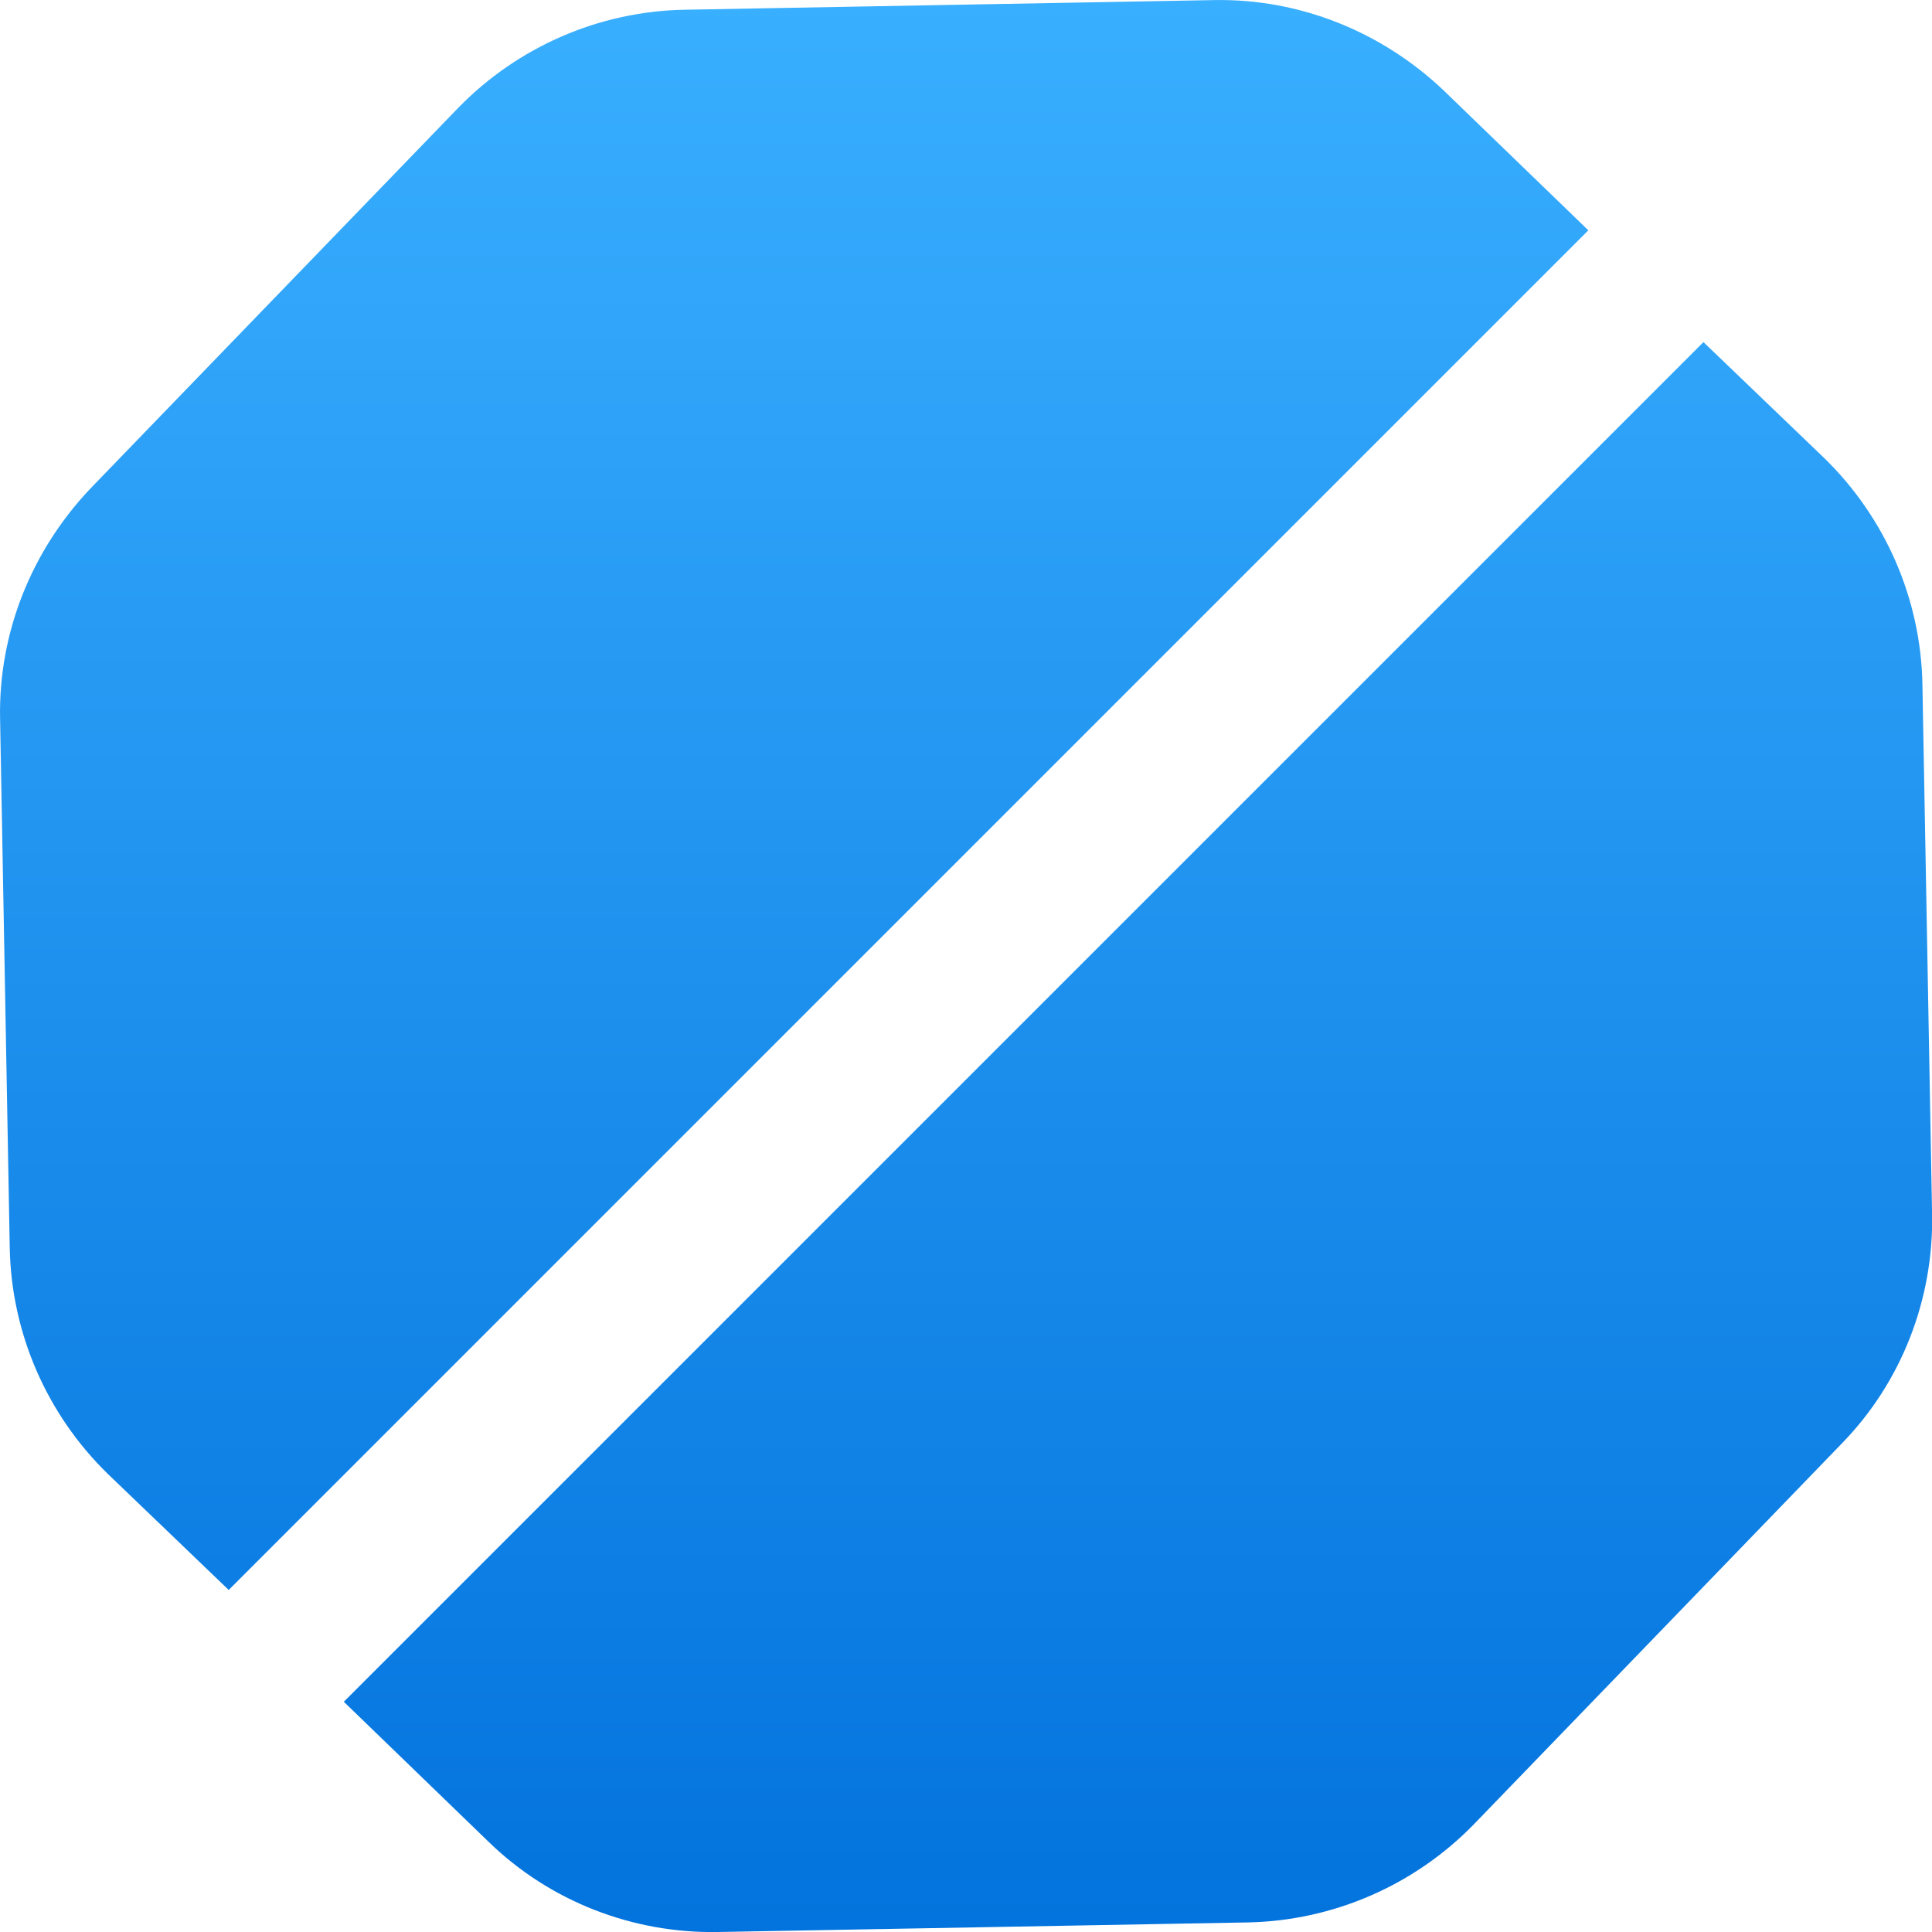
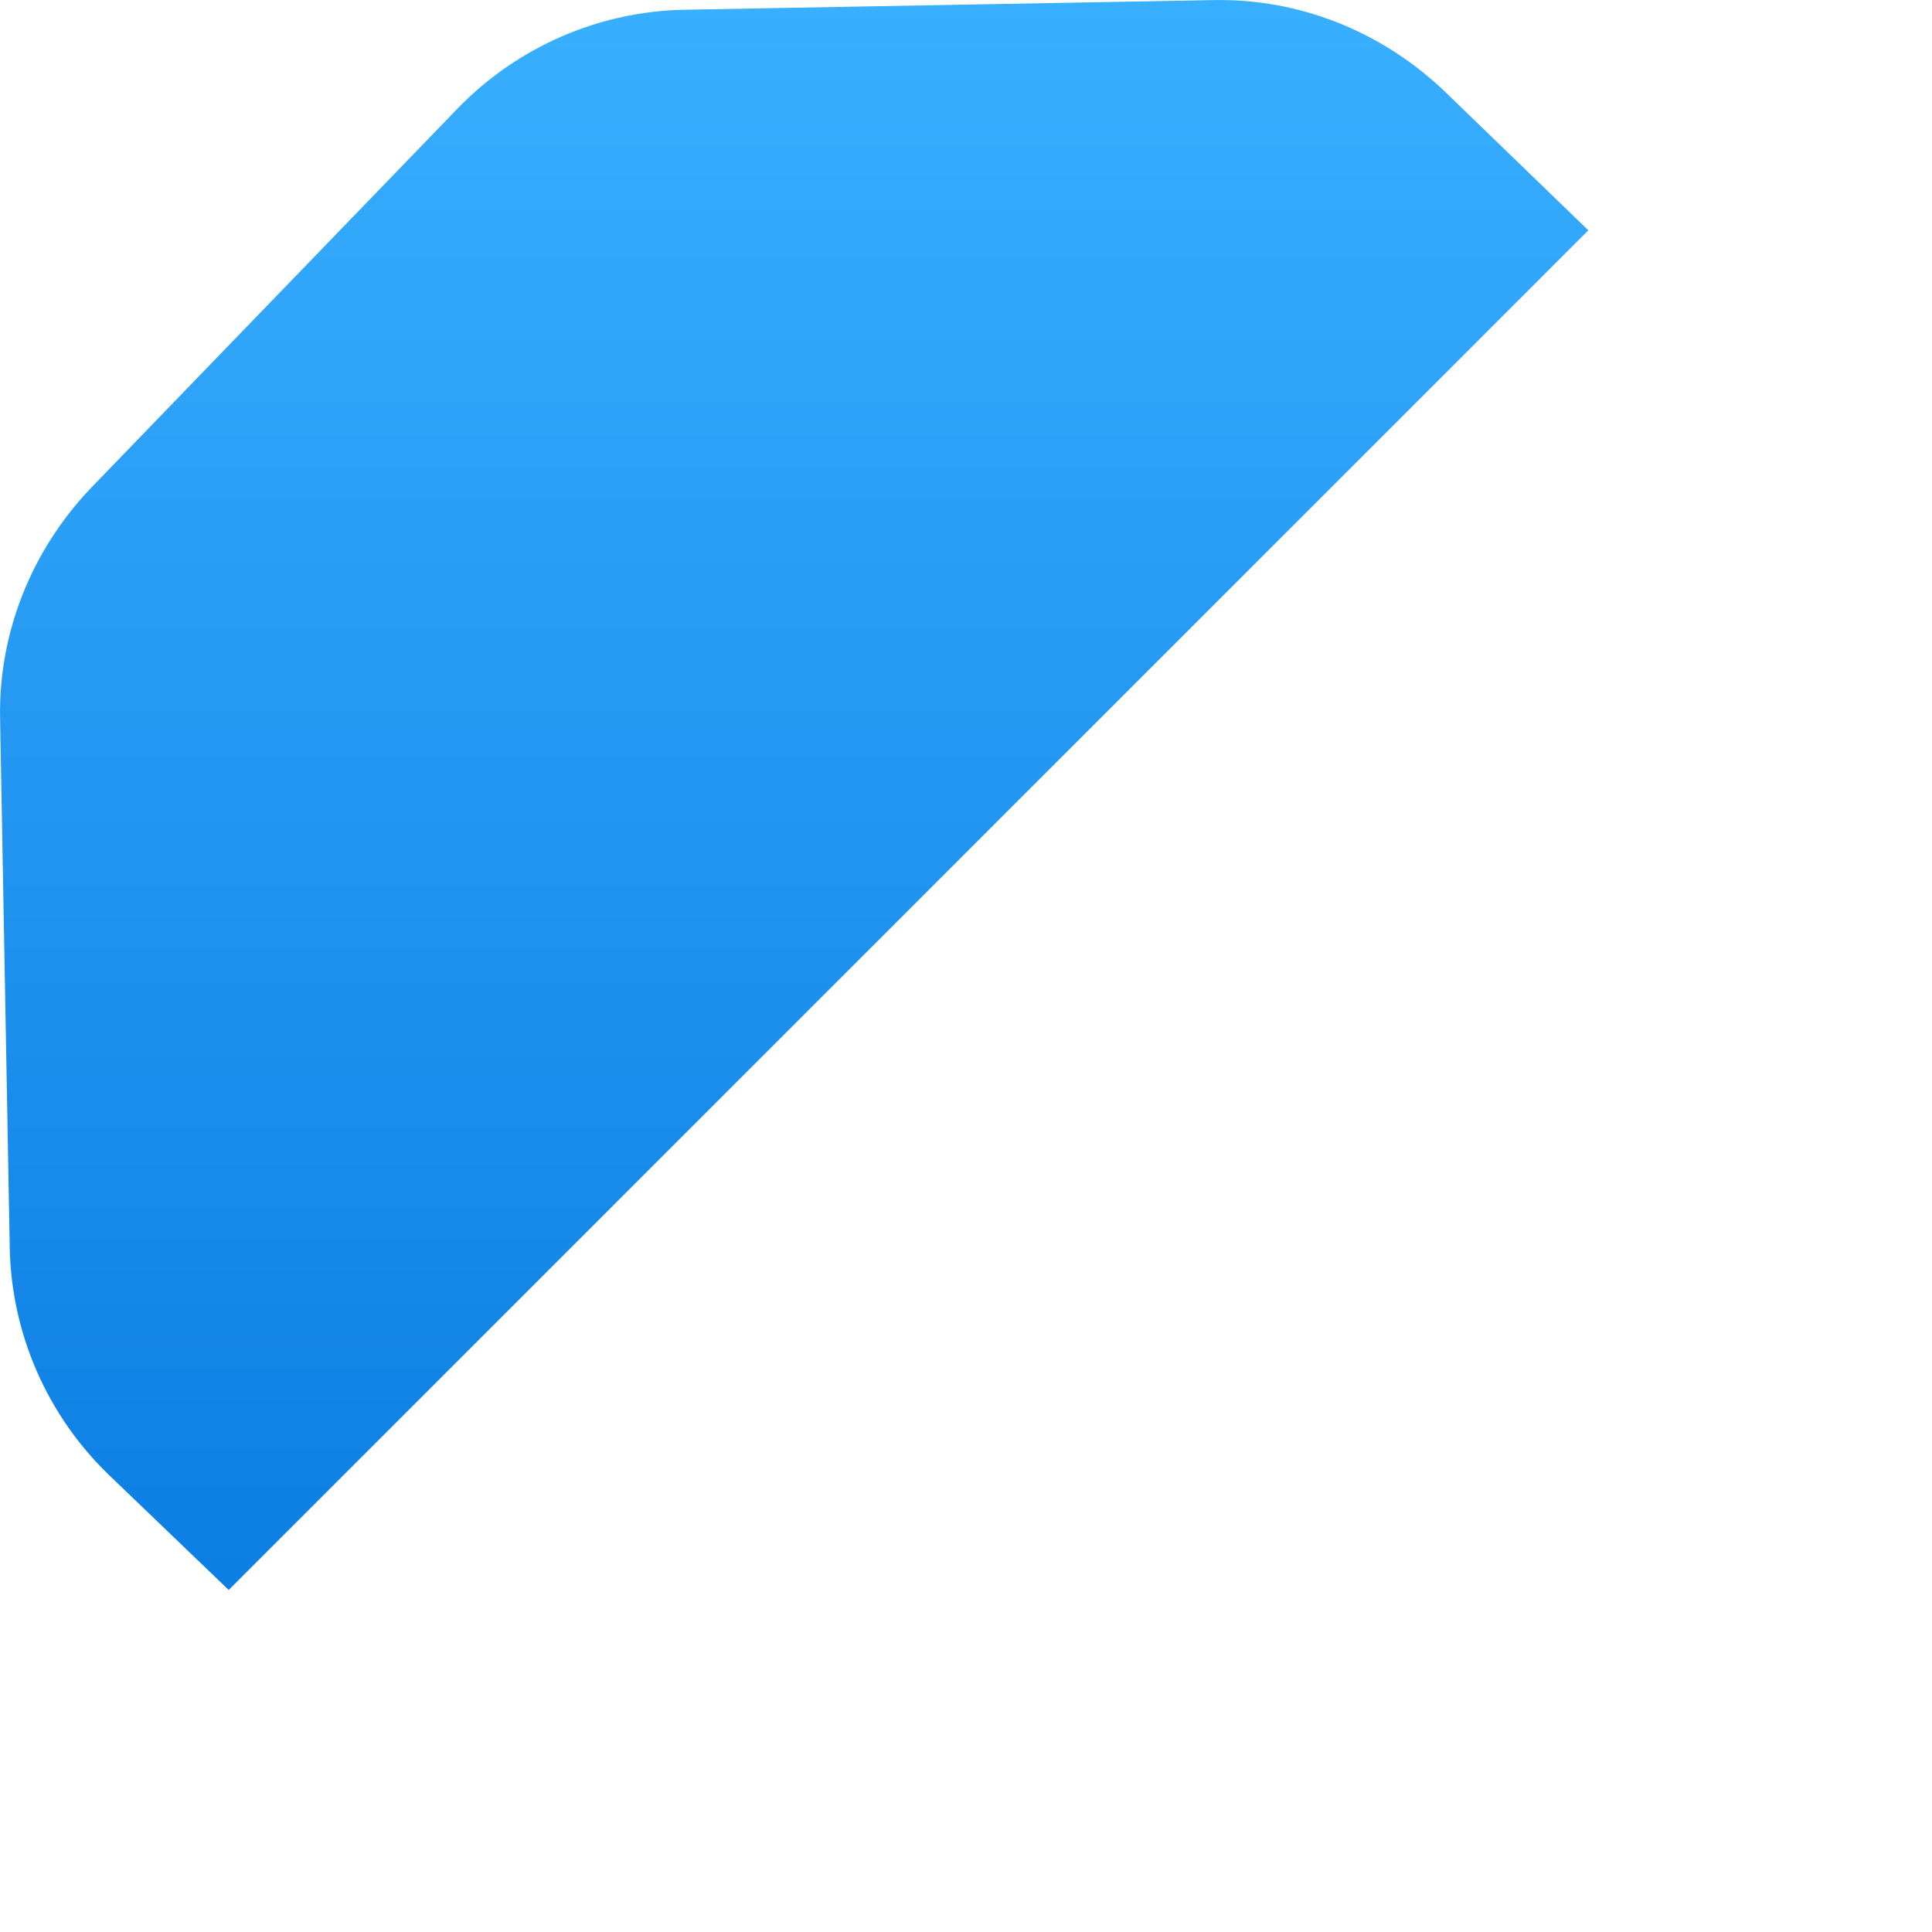
<svg xmlns="http://www.w3.org/2000/svg" width="24" height="24" viewBox="0 0 24 24" fill="none">
  <path d="M1.341 18.311L2.841 19.751L19.731 2.861L17.931 1.121C17.161 0.391 16.141 -0.019 15.081 0.001L8.501 0.121C7.441 0.141 6.431 0.581 5.691 1.341L1.121 6.071C0.391 6.841 -0.019 7.861 0.001 8.921L0.121 15.501C0.141 16.561 0.581 17.571 1.341 18.311Z" fill="url(#paint0_linear_13_3634)" />
-   <path d="M22.661 5.69L21.161 4.25L4.271 21.14L6.071 22.881C6.831 23.62 7.861 24.02 8.921 24L15.501 23.881C16.561 23.86 17.571 23.421 18.311 22.66L22.881 17.93C23.621 17.171 24.021 16.14 24.001 15.081L23.881 8.5C23.861 7.44 23.421 6.43 22.661 5.69Z" fill="url(#paint1_linear_13_3634)" />
  <defs>
    <linearGradient id="paint0_linear_13_3634" x1="12.001" y1="0" x2="12.001" y2="24.001" gradientUnits="userSpaceOnUse">
      <stop stop-color="#39AFFF" />
      <stop offset="1" stop-color="#0373DD" />
    </linearGradient>
    <linearGradient id="paint1_linear_13_3634" x1="12.001" y1="0" x2="12.001" y2="24.001" gradientUnits="userSpaceOnUse">
      <stop stop-color="#39AFFF" />
      <stop offset="1" stop-color="#0373DD" />
    </linearGradient>
  </defs>
</svg>